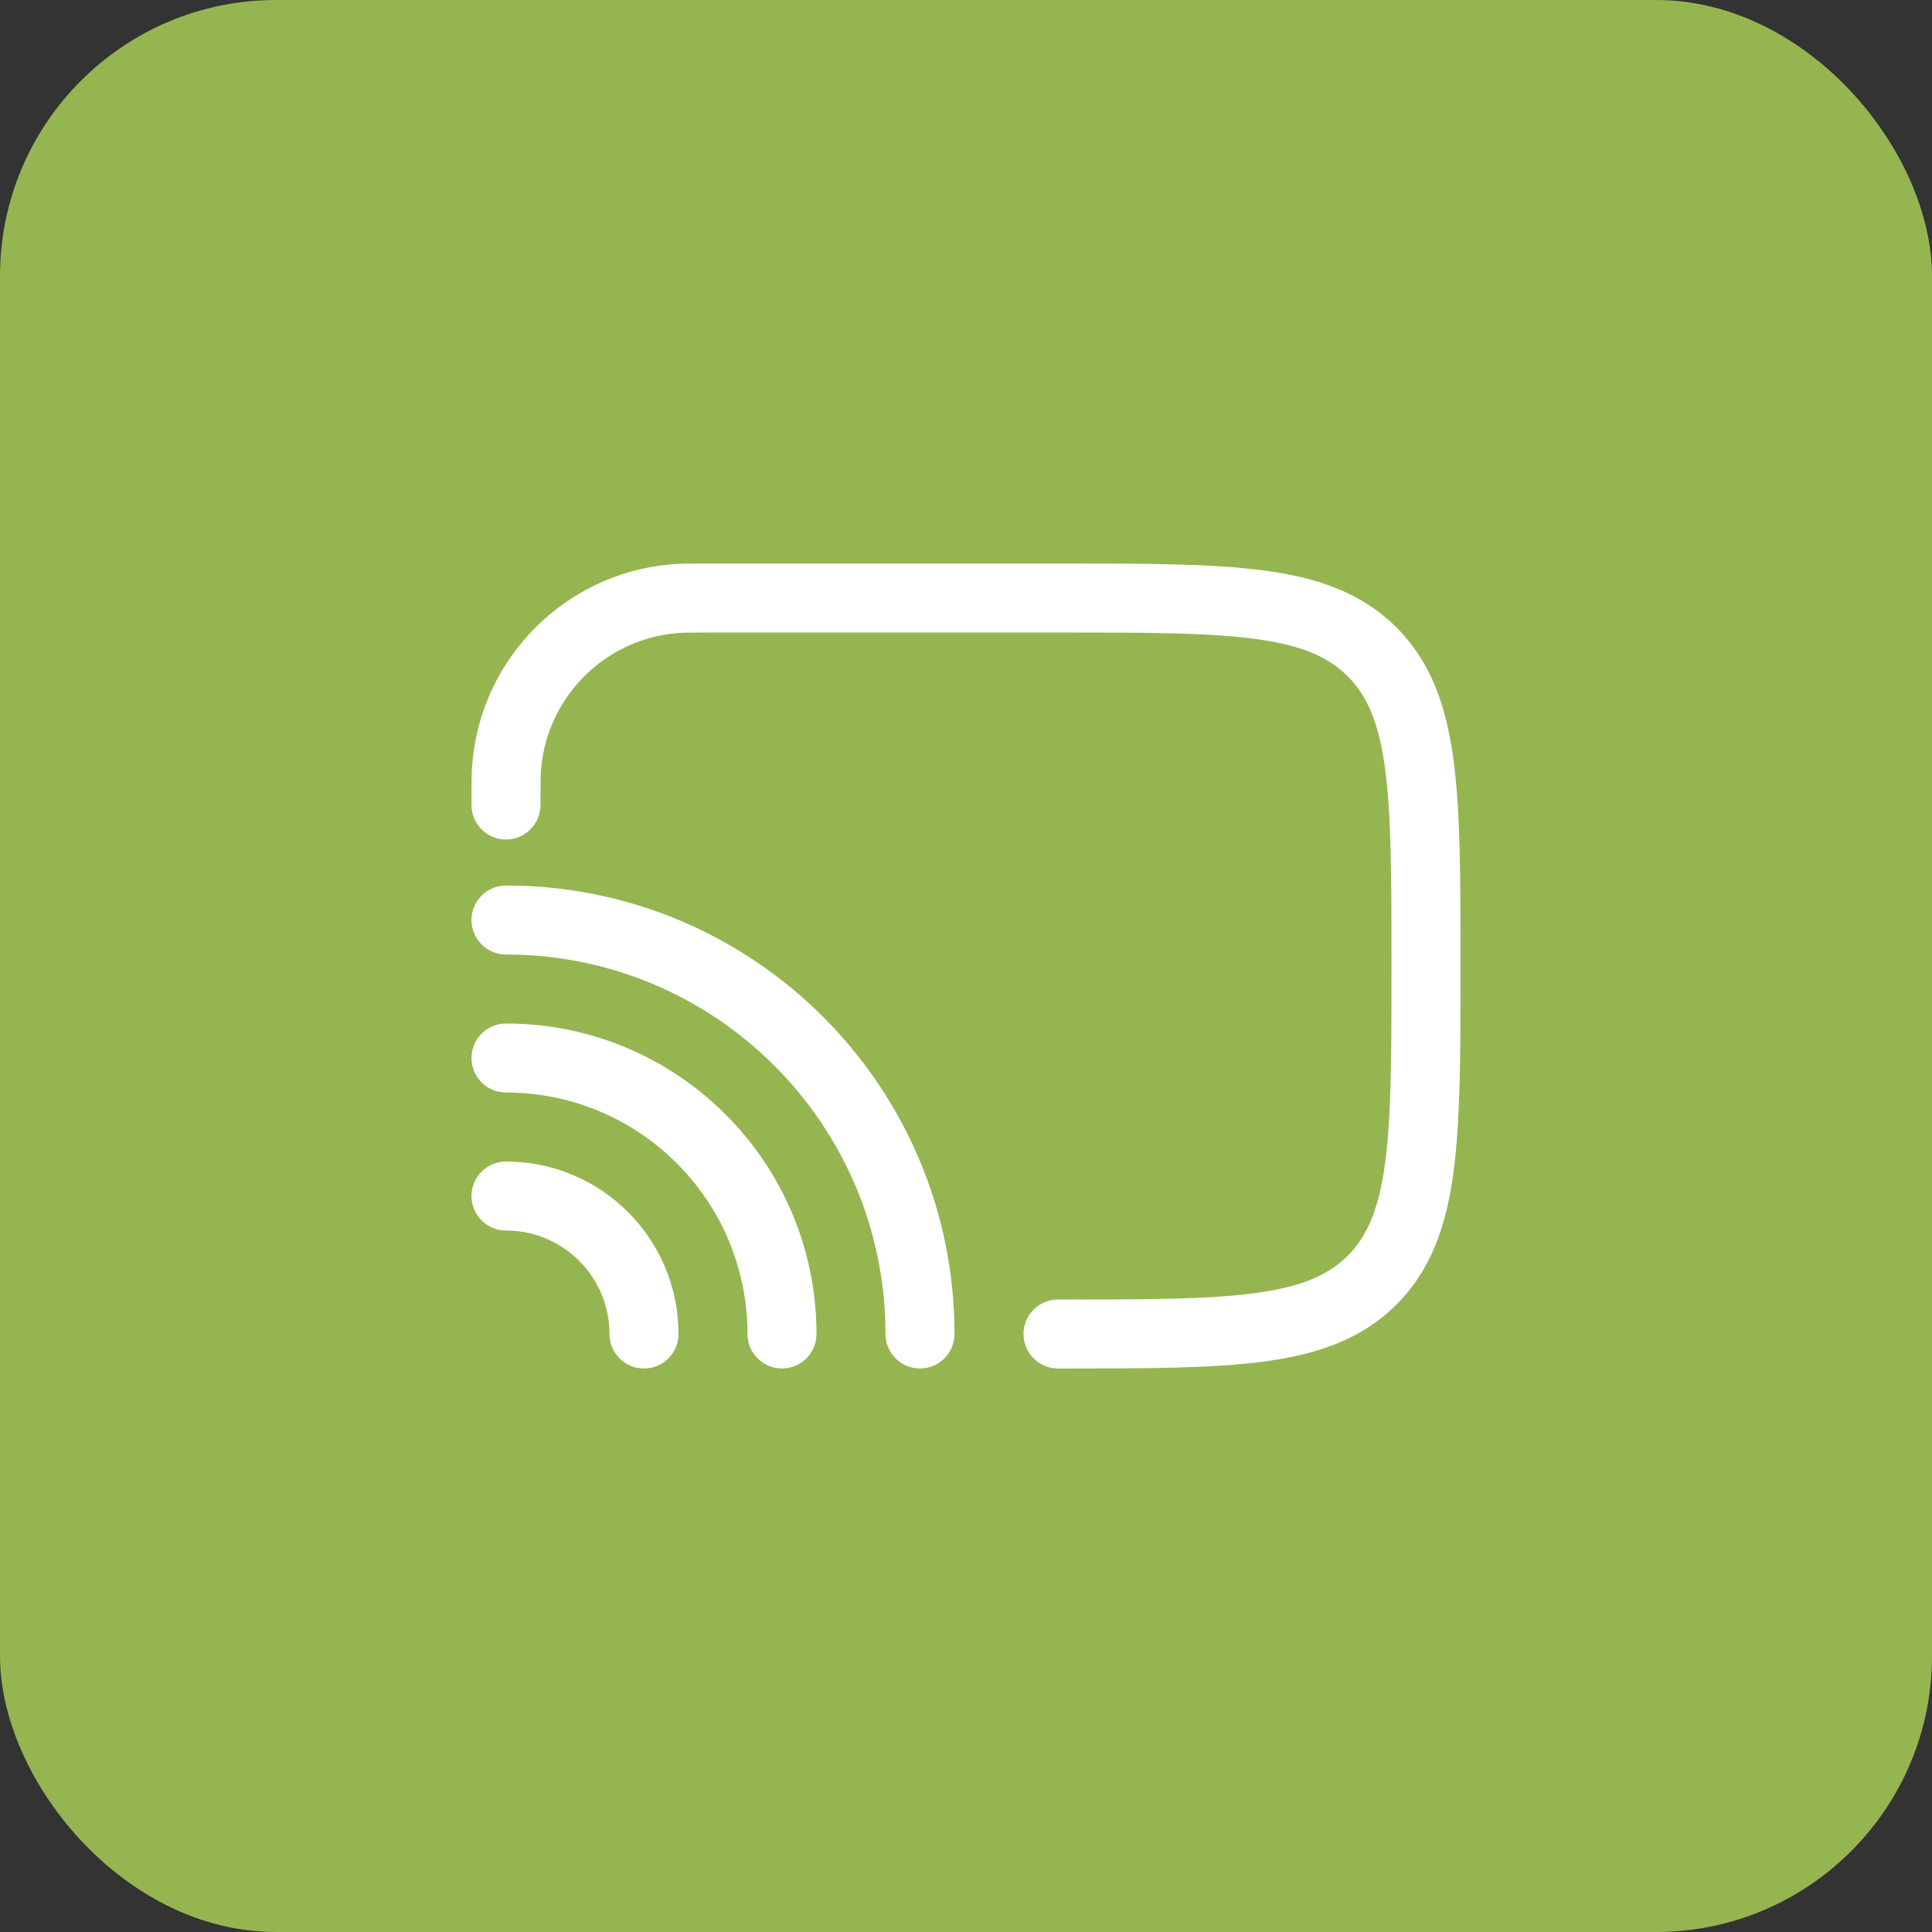
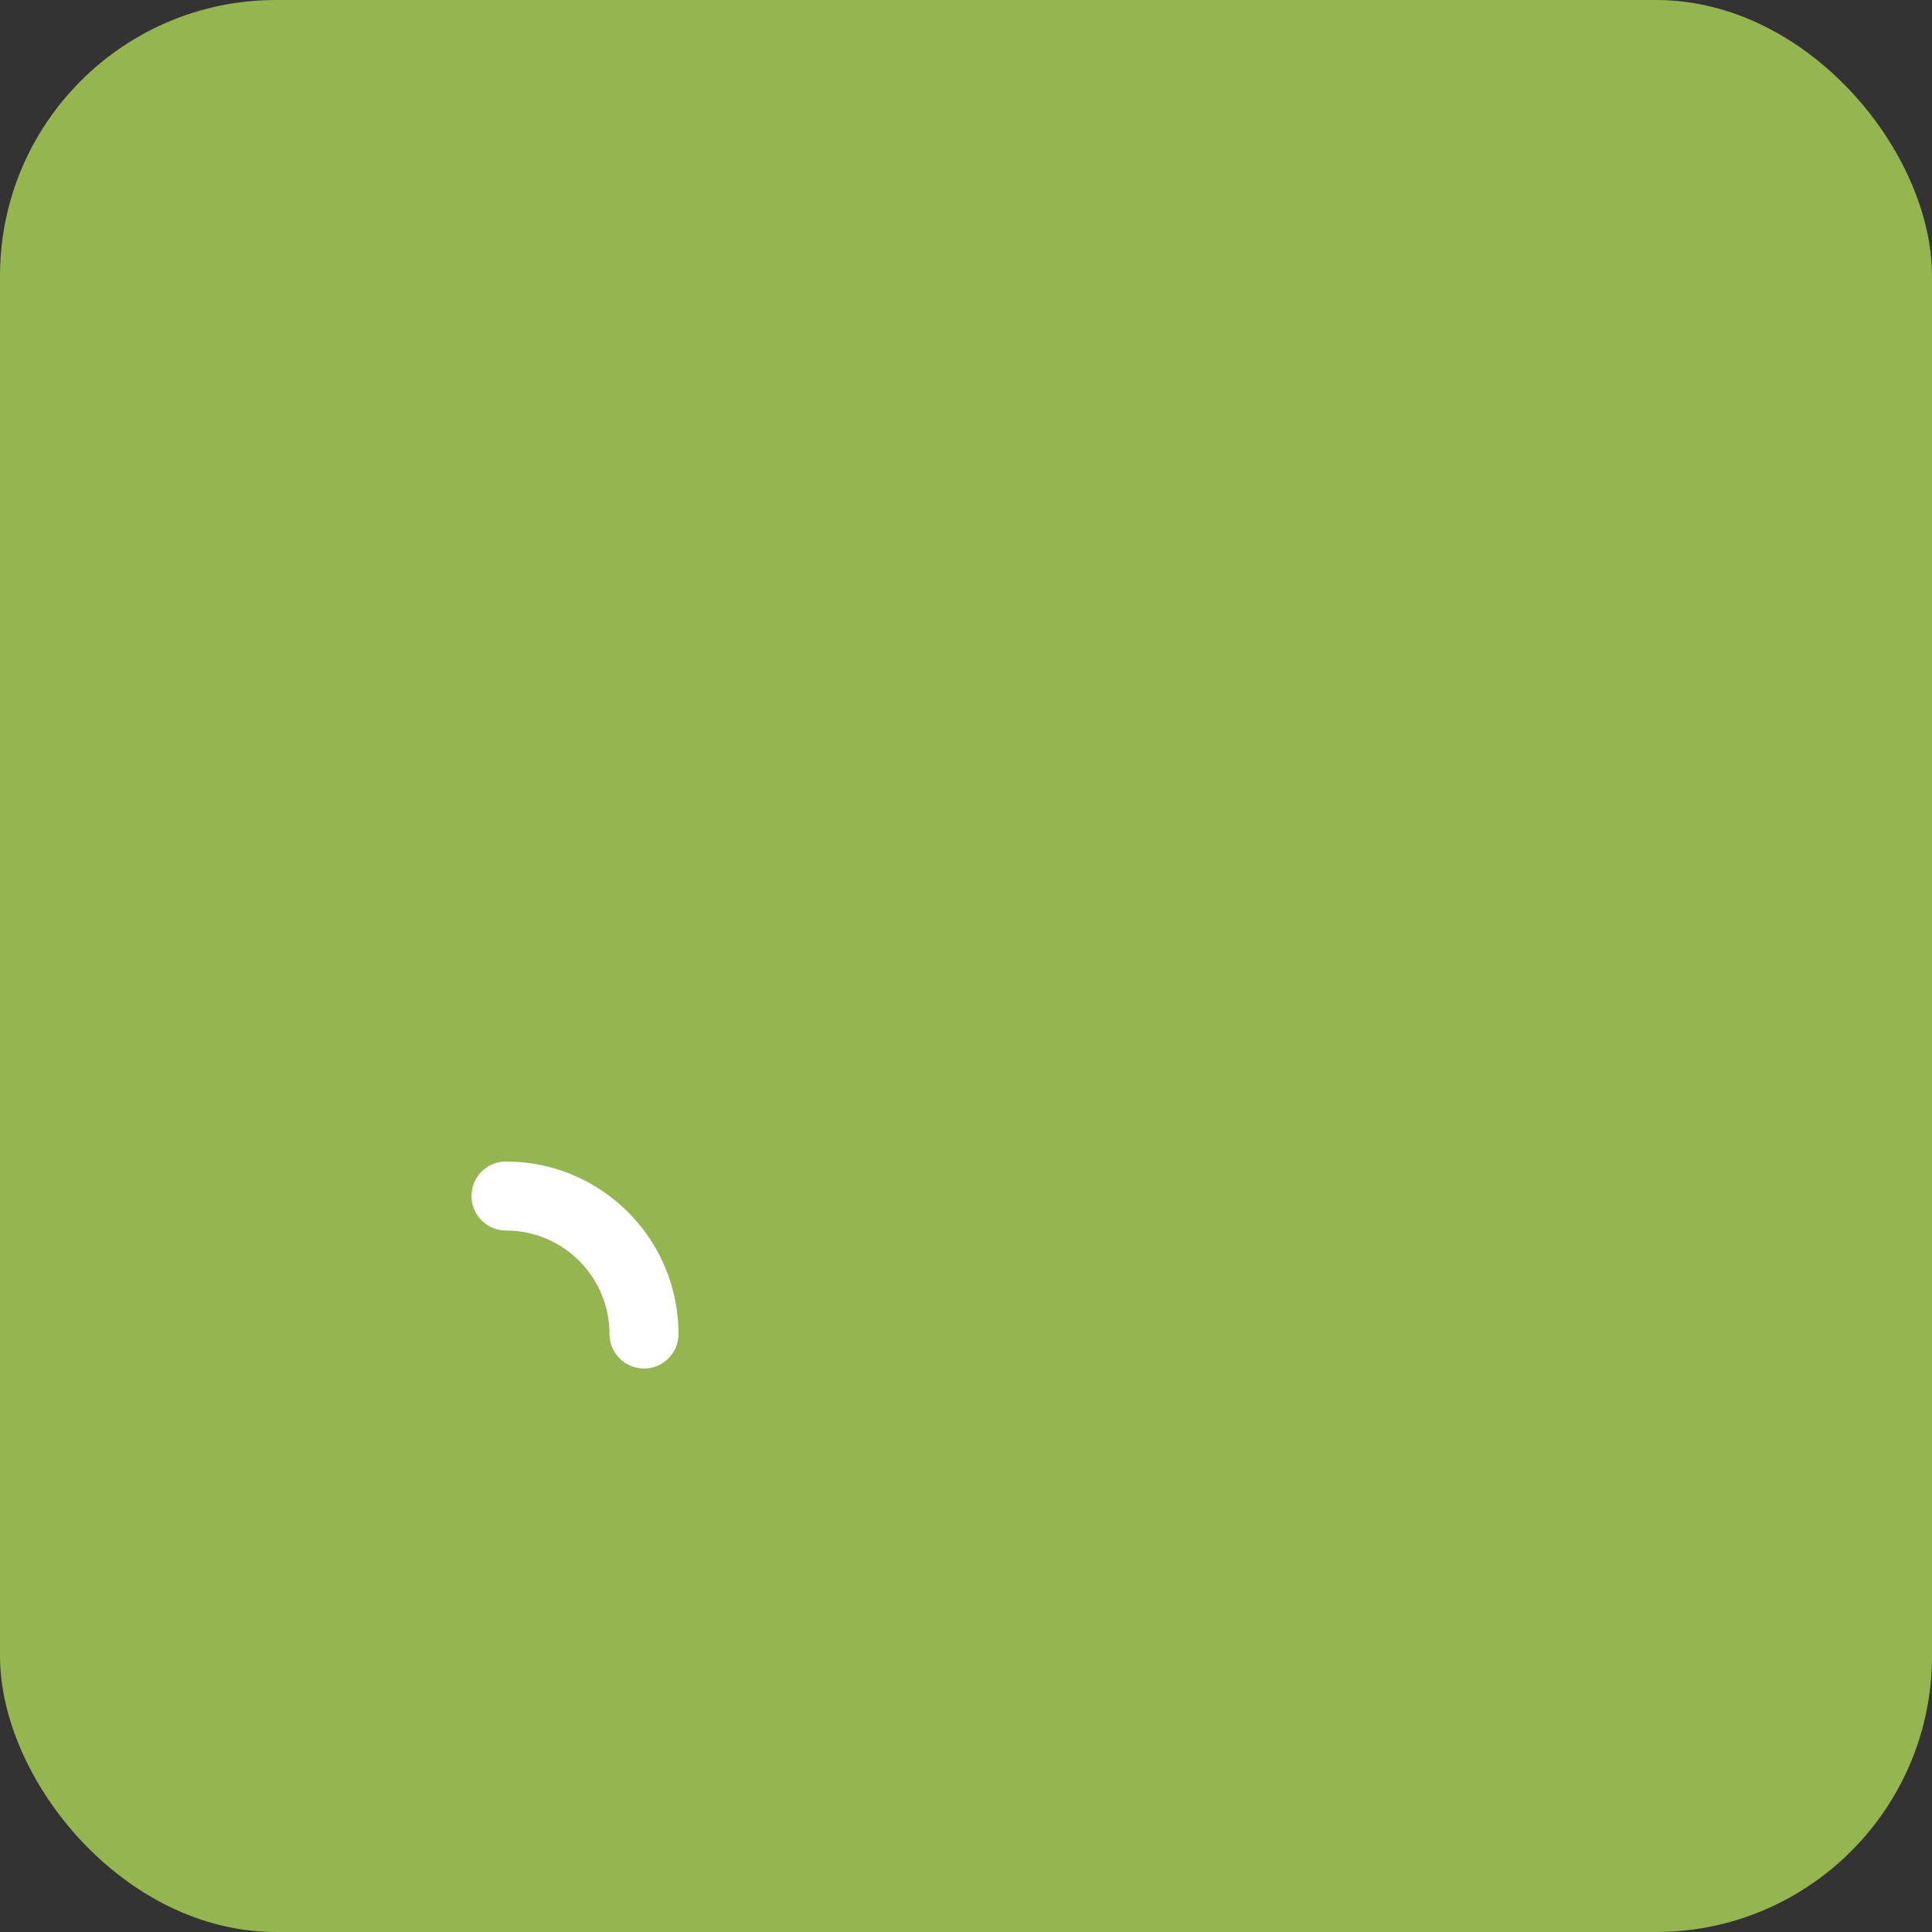
<svg xmlns="http://www.w3.org/2000/svg" width="70" height="70" viewBox="0 0 70 70" fill="none">
  <rect x="0" y="0" width="70" height="70" fill="#333333" stroke="none" />
  <rect width="70" height="70" rx="10" fill="#95B551" />
-   <path d="M25.754 20.417C25.056 20.417 24.612 20.417 24.224 20.455C20.465 20.825 17.492 23.799 17.121 27.558C17.083 27.946 17.083 28.39 17.083 29.088L17.083 29.167C17.083 29.857 17.643 30.417 18.333 30.417C19.024 30.417 19.583 29.857 19.583 29.167C19.583 28.363 19.585 28.052 19.609 27.803C19.863 25.231 21.897 23.196 24.469 22.943C24.718 22.919 25.03 22.917 25.833 22.917H38.333C41.511 22.917 43.769 22.92 45.482 23.15C47.159 23.375 48.125 23.798 48.83 24.503C49.535 25.209 49.958 26.175 50.184 27.852C50.414 29.564 50.417 31.822 50.417 35C50.417 38.178 50.414 40.436 50.184 42.149C49.958 43.826 49.535 44.792 48.83 45.497C48.125 46.203 47.159 46.625 45.482 46.851C43.769 47.081 41.511 47.084 38.333 47.084C37.643 47.084 37.083 47.643 37.083 48.334C37.083 49.024 37.643 49.584 38.333 49.584H38.427C41.49 49.584 43.916 49.584 45.815 49.328C47.769 49.066 49.351 48.512 50.598 47.265C51.845 46.018 52.399 44.436 52.661 42.482C52.917 40.583 52.917 38.157 52.917 35.094V34.906C52.917 31.843 52.917 29.417 52.661 27.519C52.399 25.565 51.845 23.983 50.598 22.736C49.351 21.488 47.769 20.935 45.815 20.672C43.916 20.417 41.49 20.417 38.427 20.417L25.754 20.417Z" fill="white" />
-   <path d="M18.333 32.084C17.643 32.084 17.083 32.643 17.083 33.334C17.083 34.024 17.643 34.584 18.333 34.584C25.927 34.584 32.083 40.74 32.083 48.334C32.083 49.024 32.643 49.584 33.333 49.584C34.024 49.584 34.583 49.024 34.583 48.334C34.583 39.359 27.308 32.084 18.333 32.084Z" fill="white" />
-   <path d="M17.083 38.334C17.083 37.643 17.643 37.084 18.333 37.084C24.547 37.084 29.583 42.12 29.583 48.334C29.583 49.024 29.024 49.584 28.333 49.584C27.643 49.584 27.083 49.024 27.083 48.334C27.083 43.501 23.166 39.584 18.333 39.584C17.643 39.584 17.083 39.024 17.083 38.334Z" fill="white" />
  <path d="M18.333 42.084C17.643 42.084 17.083 42.643 17.083 43.334C17.083 44.024 17.643 44.584 18.333 44.584C20.404 44.584 22.083 46.263 22.083 48.334C22.083 49.024 22.643 49.584 23.333 49.584C24.024 49.584 24.583 49.024 24.583 48.334C24.583 44.882 21.785 42.084 18.333 42.084Z" fill="white" />
</svg>